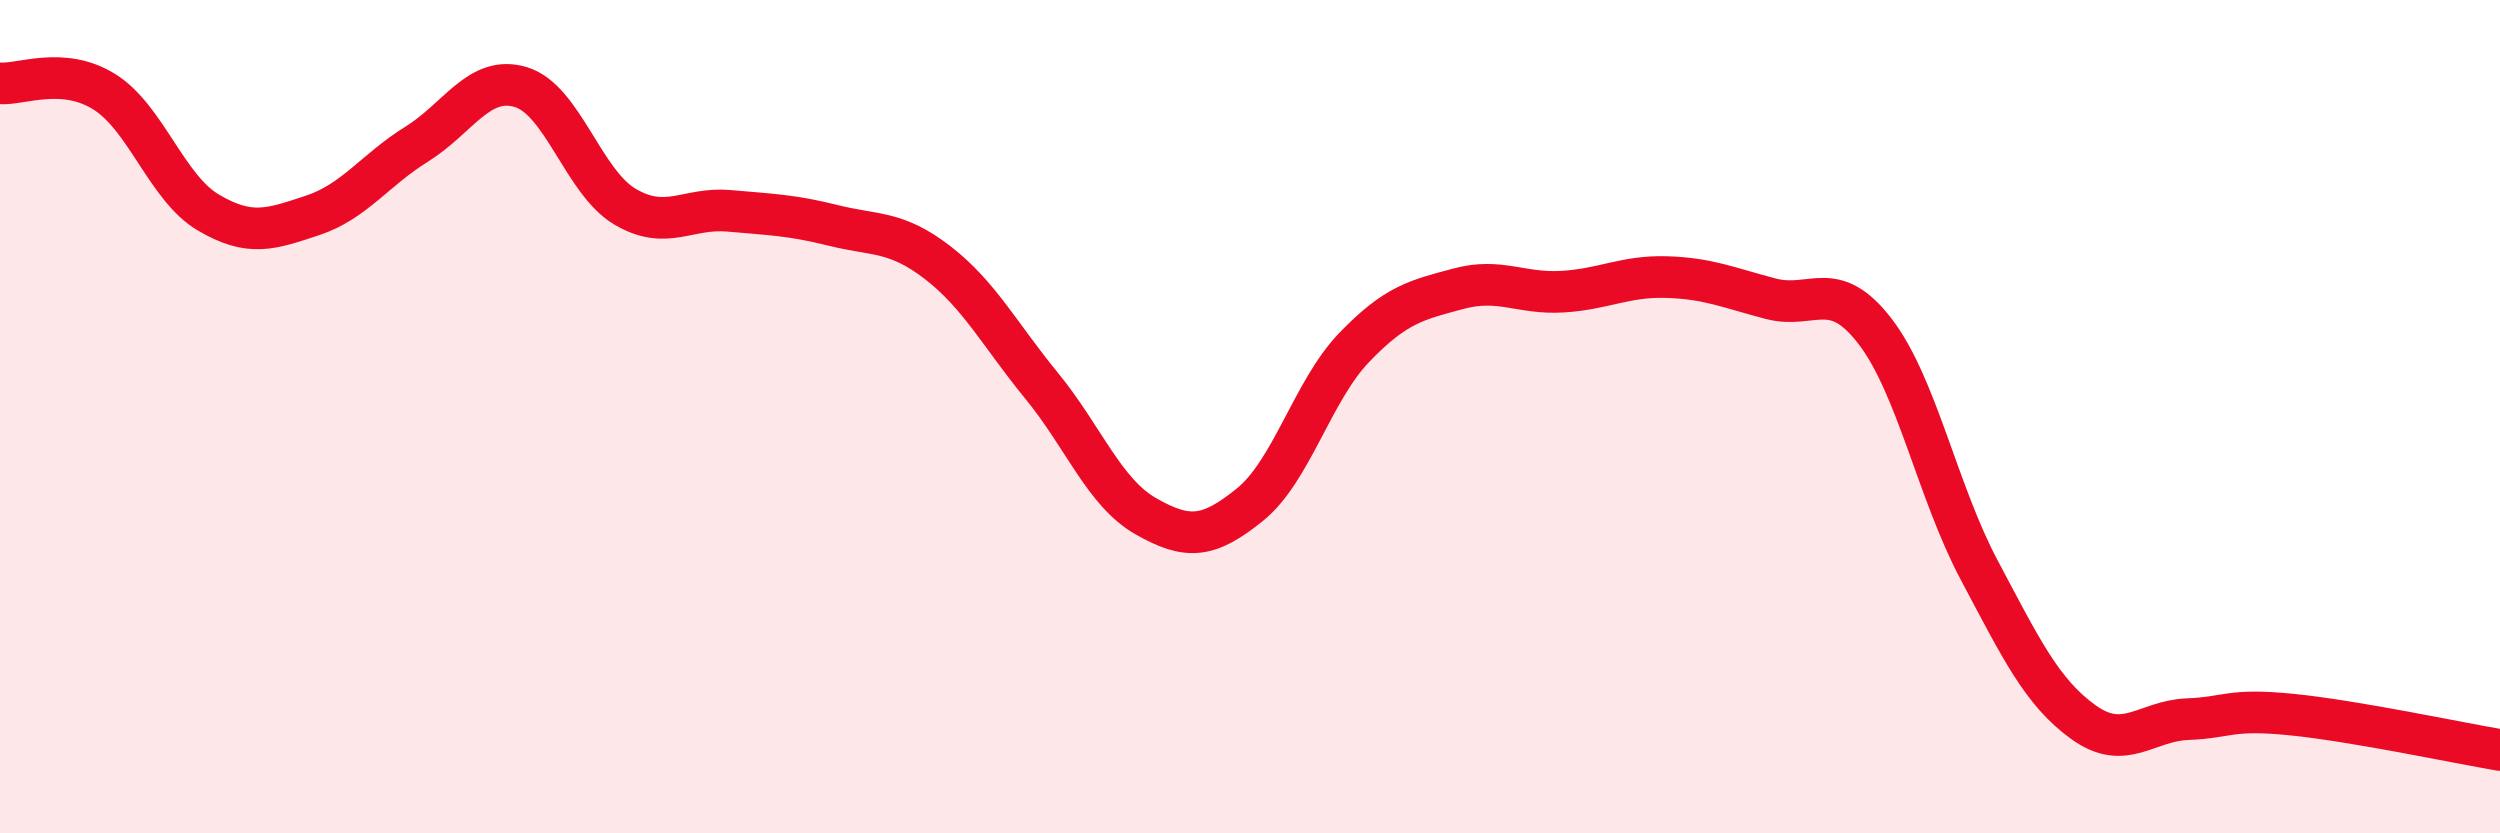
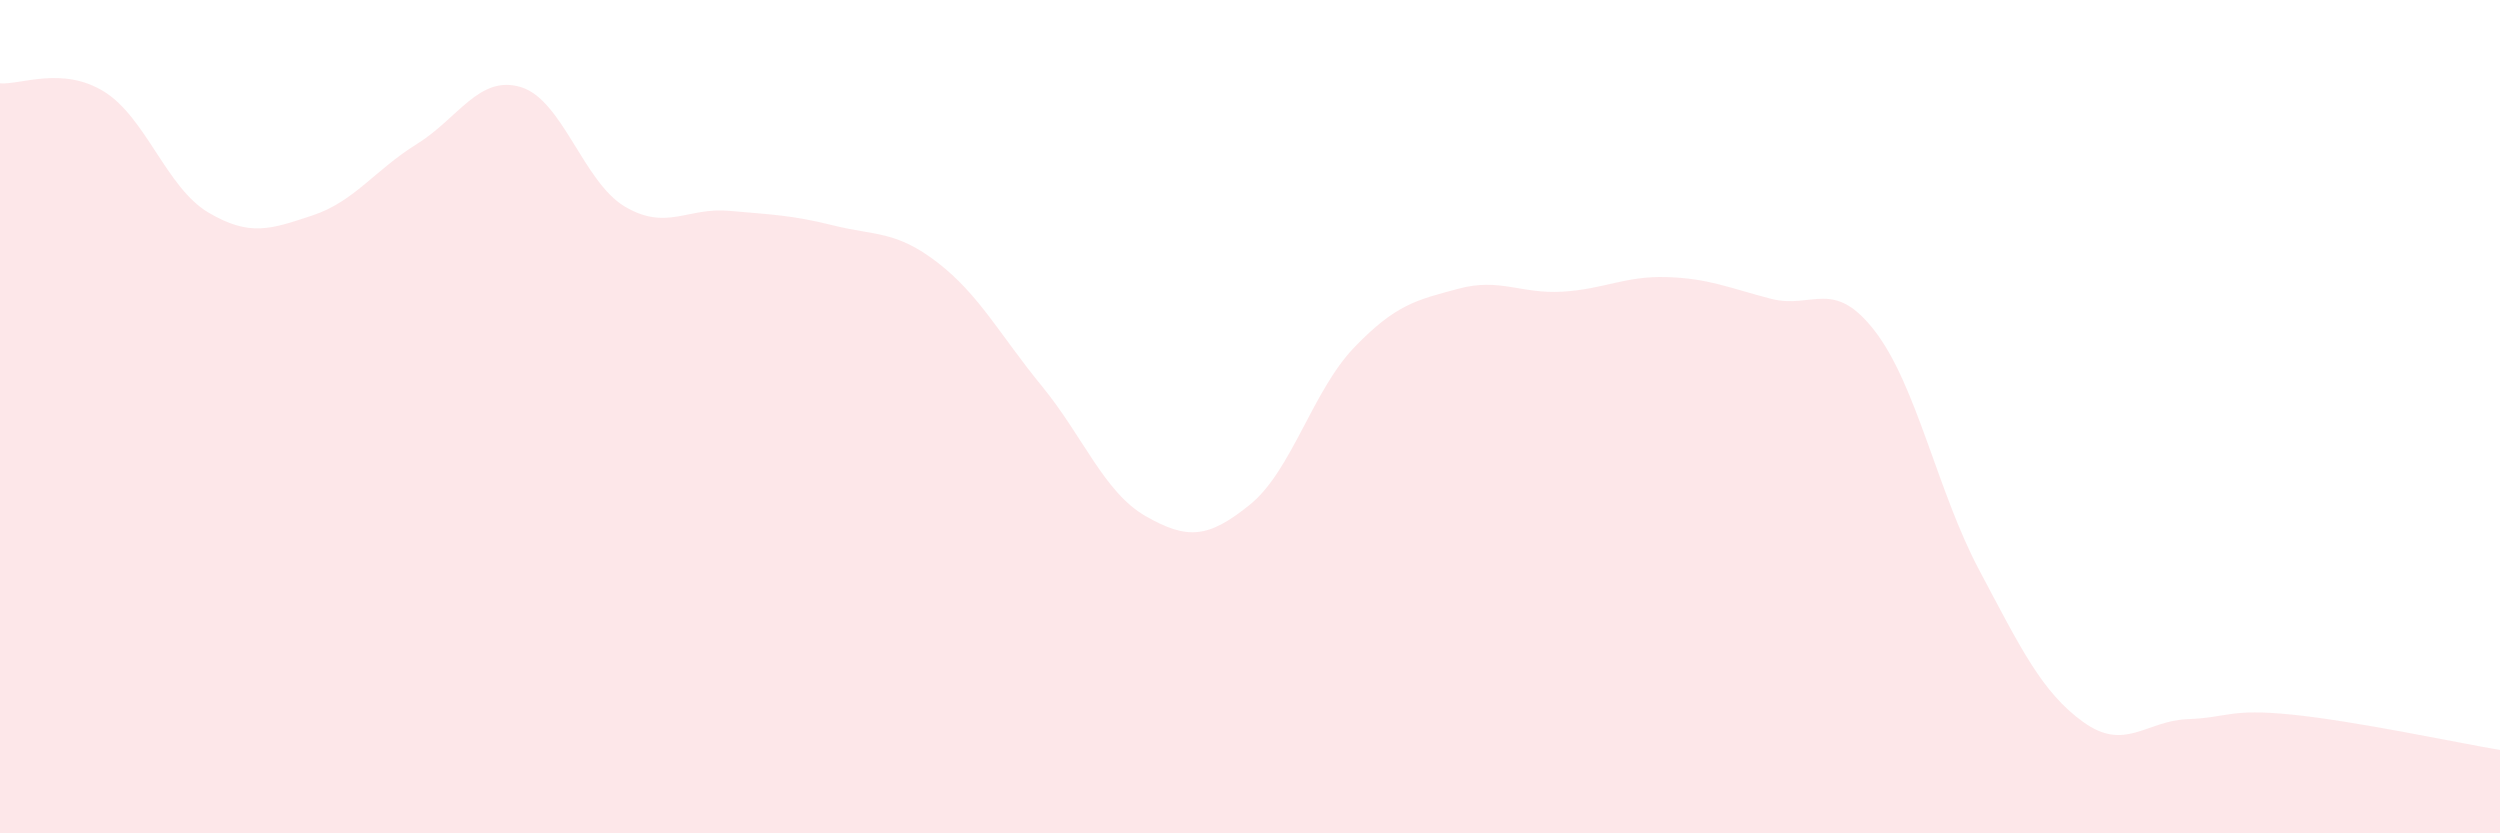
<svg xmlns="http://www.w3.org/2000/svg" width="60" height="20" viewBox="0 0 60 20">
  <path d="M 0,2 C 0.5,2.04 1.5,1.58 2.5,2.2 C 3.5,2.82 4,4.51 5,5.1 C 6,5.69 6.5,5.5 7.5,5.17 C 8.5,4.84 9,4.08 10,3.46 C 11,2.84 11.5,1.79 12.5,2.09 C 13.5,2.39 14,4.37 15,4.96 C 16,5.55 16.5,4.97 17.5,5.06 C 18.5,5.15 19,5.16 20,5.41 C 21,5.66 21.5,5.53 22.5,6.3 C 23.5,7.07 24,8.04 25,9.26 C 26,10.48 26.5,11.82 27.5,12.39 C 28.5,12.96 29,12.92 30,12.11 C 31,11.3 31.5,9.38 32.5,8.34 C 33.5,7.3 34,7.2 35,6.93 C 36,6.66 36.5,7.06 37.5,7 C 38.5,6.94 39,6.62 40,6.65 C 41,6.68 41.5,6.91 42.5,7.17 C 43.5,7.43 44,6.65 45,7.95 C 46,9.25 46.5,11.8 47.5,13.68 C 48.5,15.56 49,16.61 50,17.33 C 51,18.05 51.5,17.3 52.5,17.26 C 53.5,17.22 53.5,17 55,17.15 C 56.5,17.3 59,17.83 60,18L60 20L0 20Z" fill="#EB0A25" opacity="0.1" stroke-linecap="round" stroke-linejoin="round" />
-   <path d="M 0,2 C 0.5,2.04 1.5,1.58 2.5,2.2 C 3.5,2.82 4,4.51 5,5.1 C 6,5.69 6.5,5.5 7.5,5.17 C 8.5,4.84 9,4.08 10,3.46 C 11,2.84 11.5,1.79 12.5,2.09 C 13.5,2.39 14,4.37 15,4.96 C 16,5.55 16.5,4.97 17.5,5.06 C 18.5,5.15 19,5.16 20,5.41 C 21,5.66 21.5,5.53 22.5,6.3 C 23.5,7.07 24,8.04 25,9.26 C 26,10.48 26.5,11.82 27.5,12.39 C 28.5,12.96 29,12.92 30,12.11 C 31,11.3 31.5,9.38 32.5,8.34 C 33.5,7.3 34,7.2 35,6.93 C 36,6.66 36.5,7.06 37.5,7 C 38.5,6.94 39,6.62 40,6.65 C 41,6.68 41.5,6.91 42.5,7.17 C 43.5,7.43 44,6.65 45,7.95 C 46,9.25 46.5,11.8 47.5,13.68 C 48.5,15.56 49,16.61 50,17.33 C 51,18.05 51.5,17.3 52.5,17.26 C 53.5,17.22 53.5,17 55,17.15 C 56.5,17.3 59,17.83 60,18" stroke="#EB0A25" stroke-width="1" fill="none" stroke-linecap="round" stroke-linejoin="round" />
</svg>